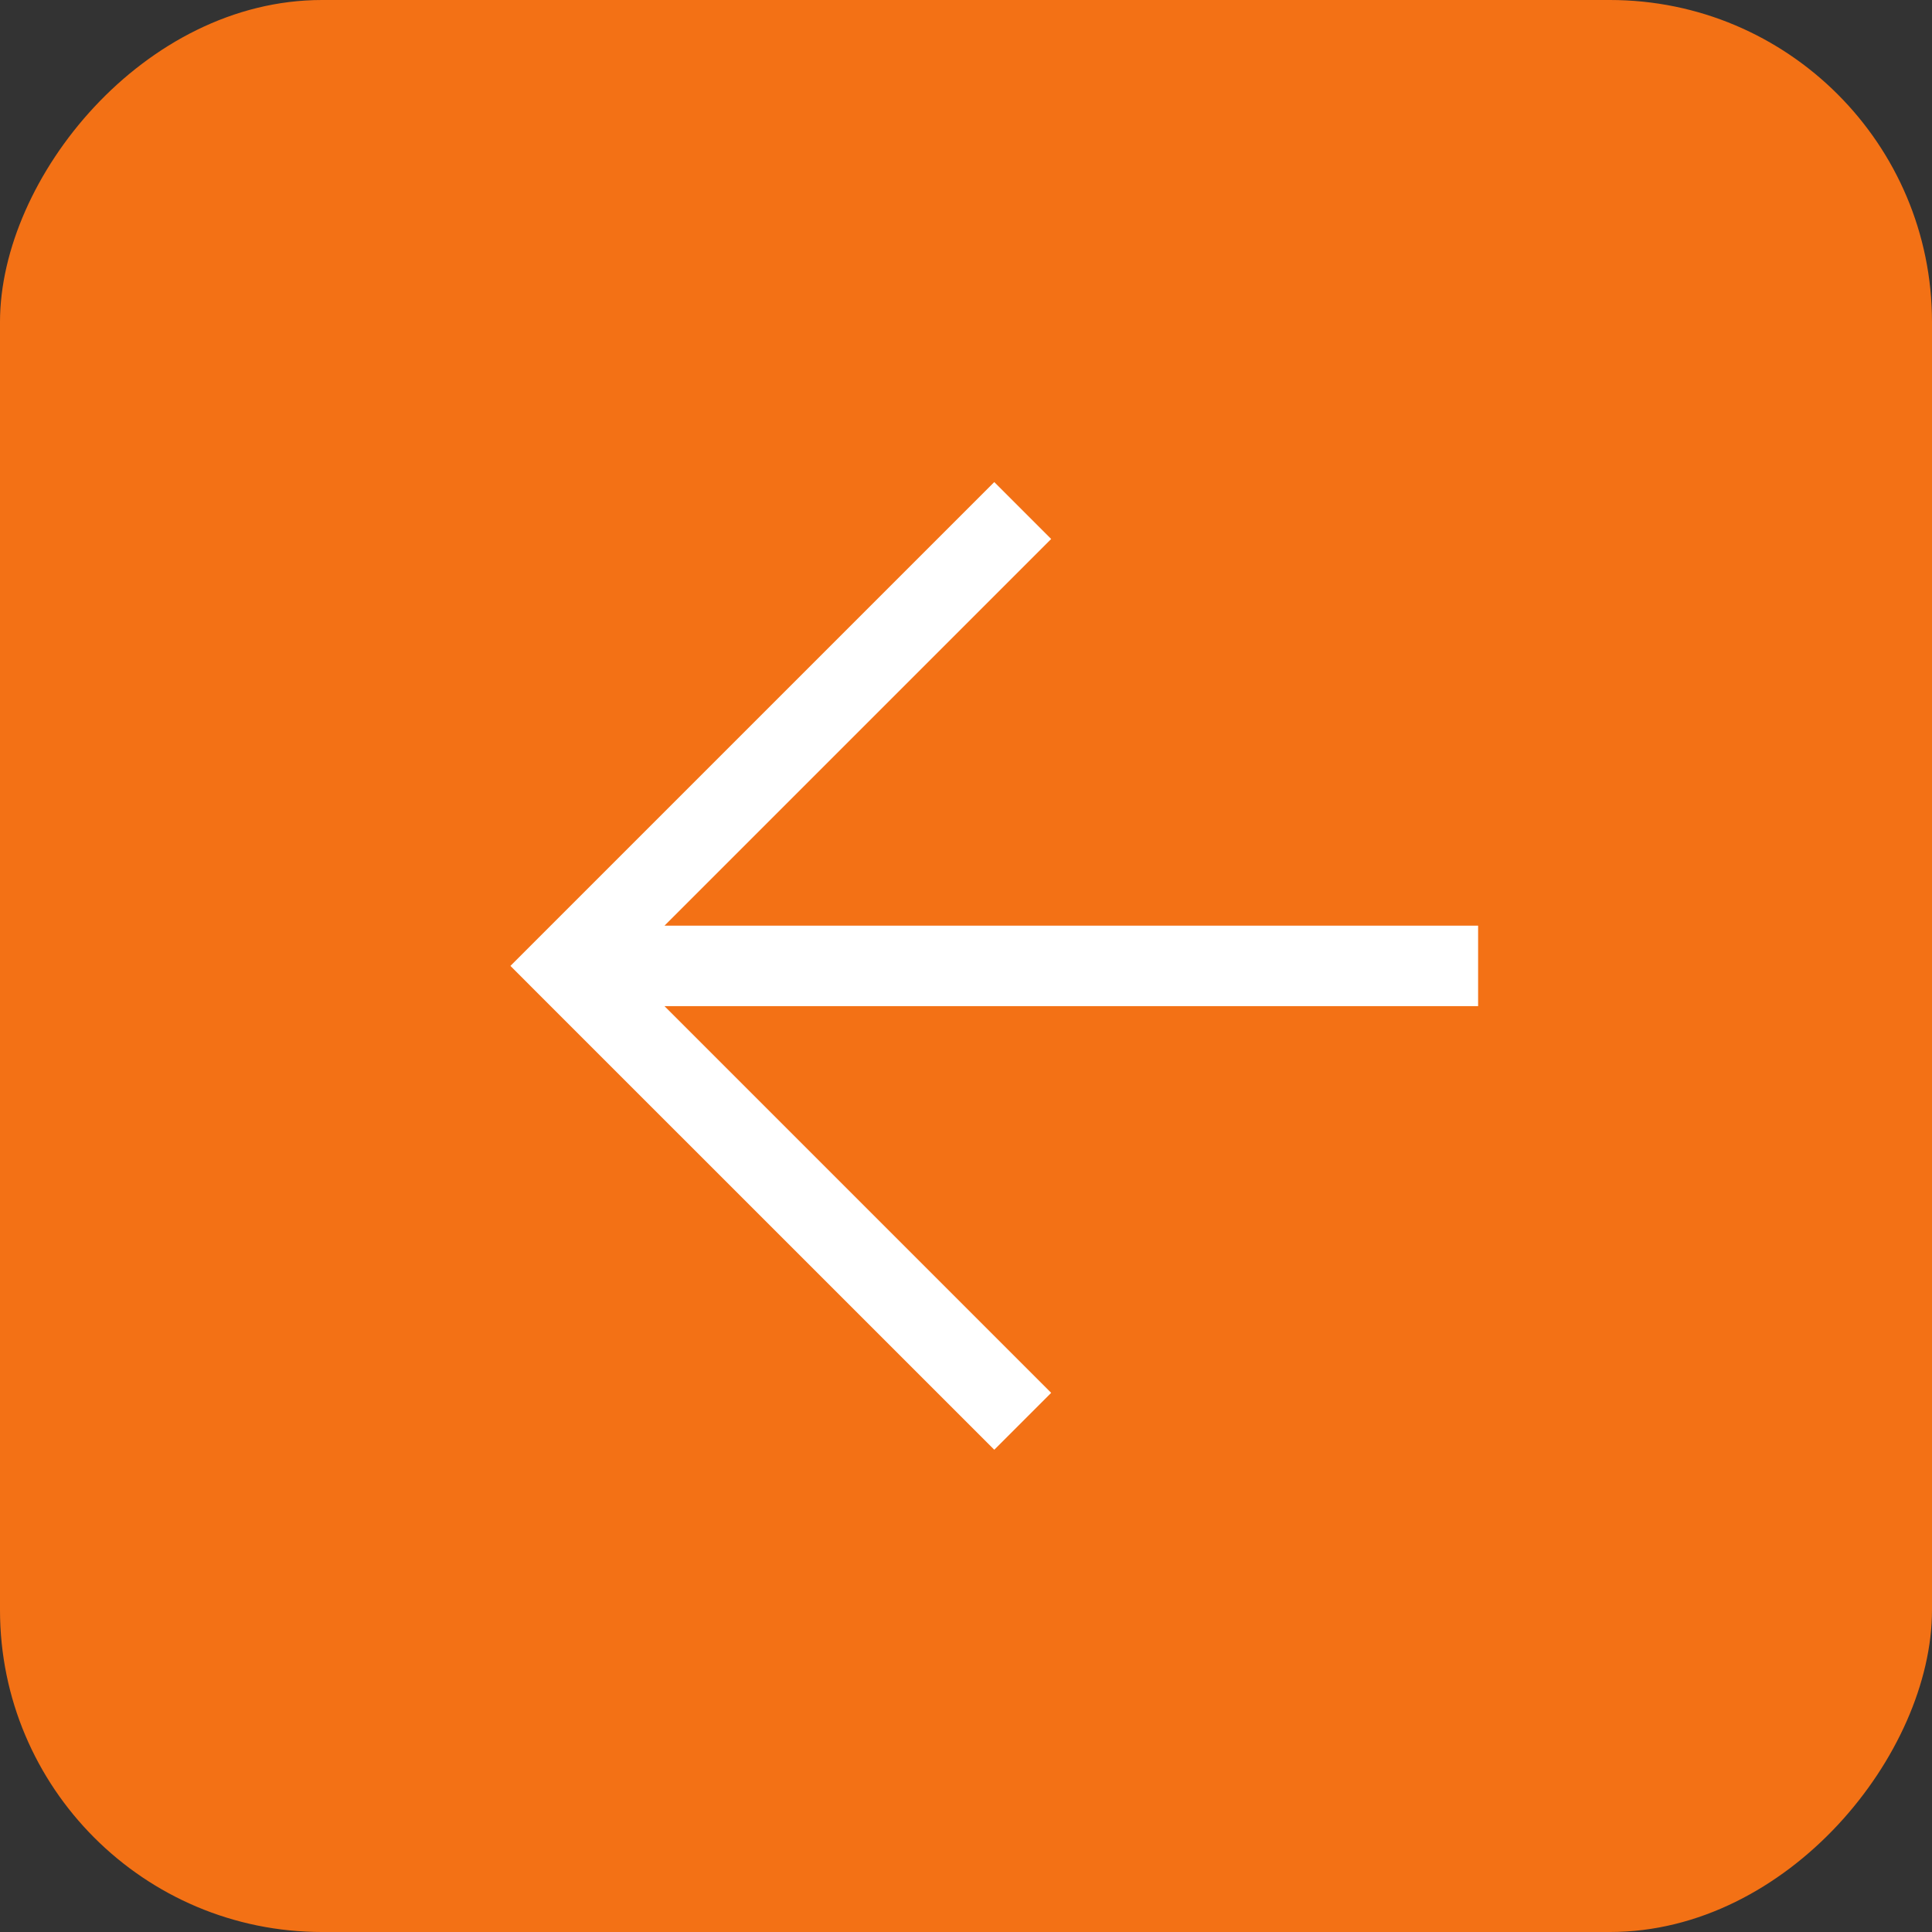
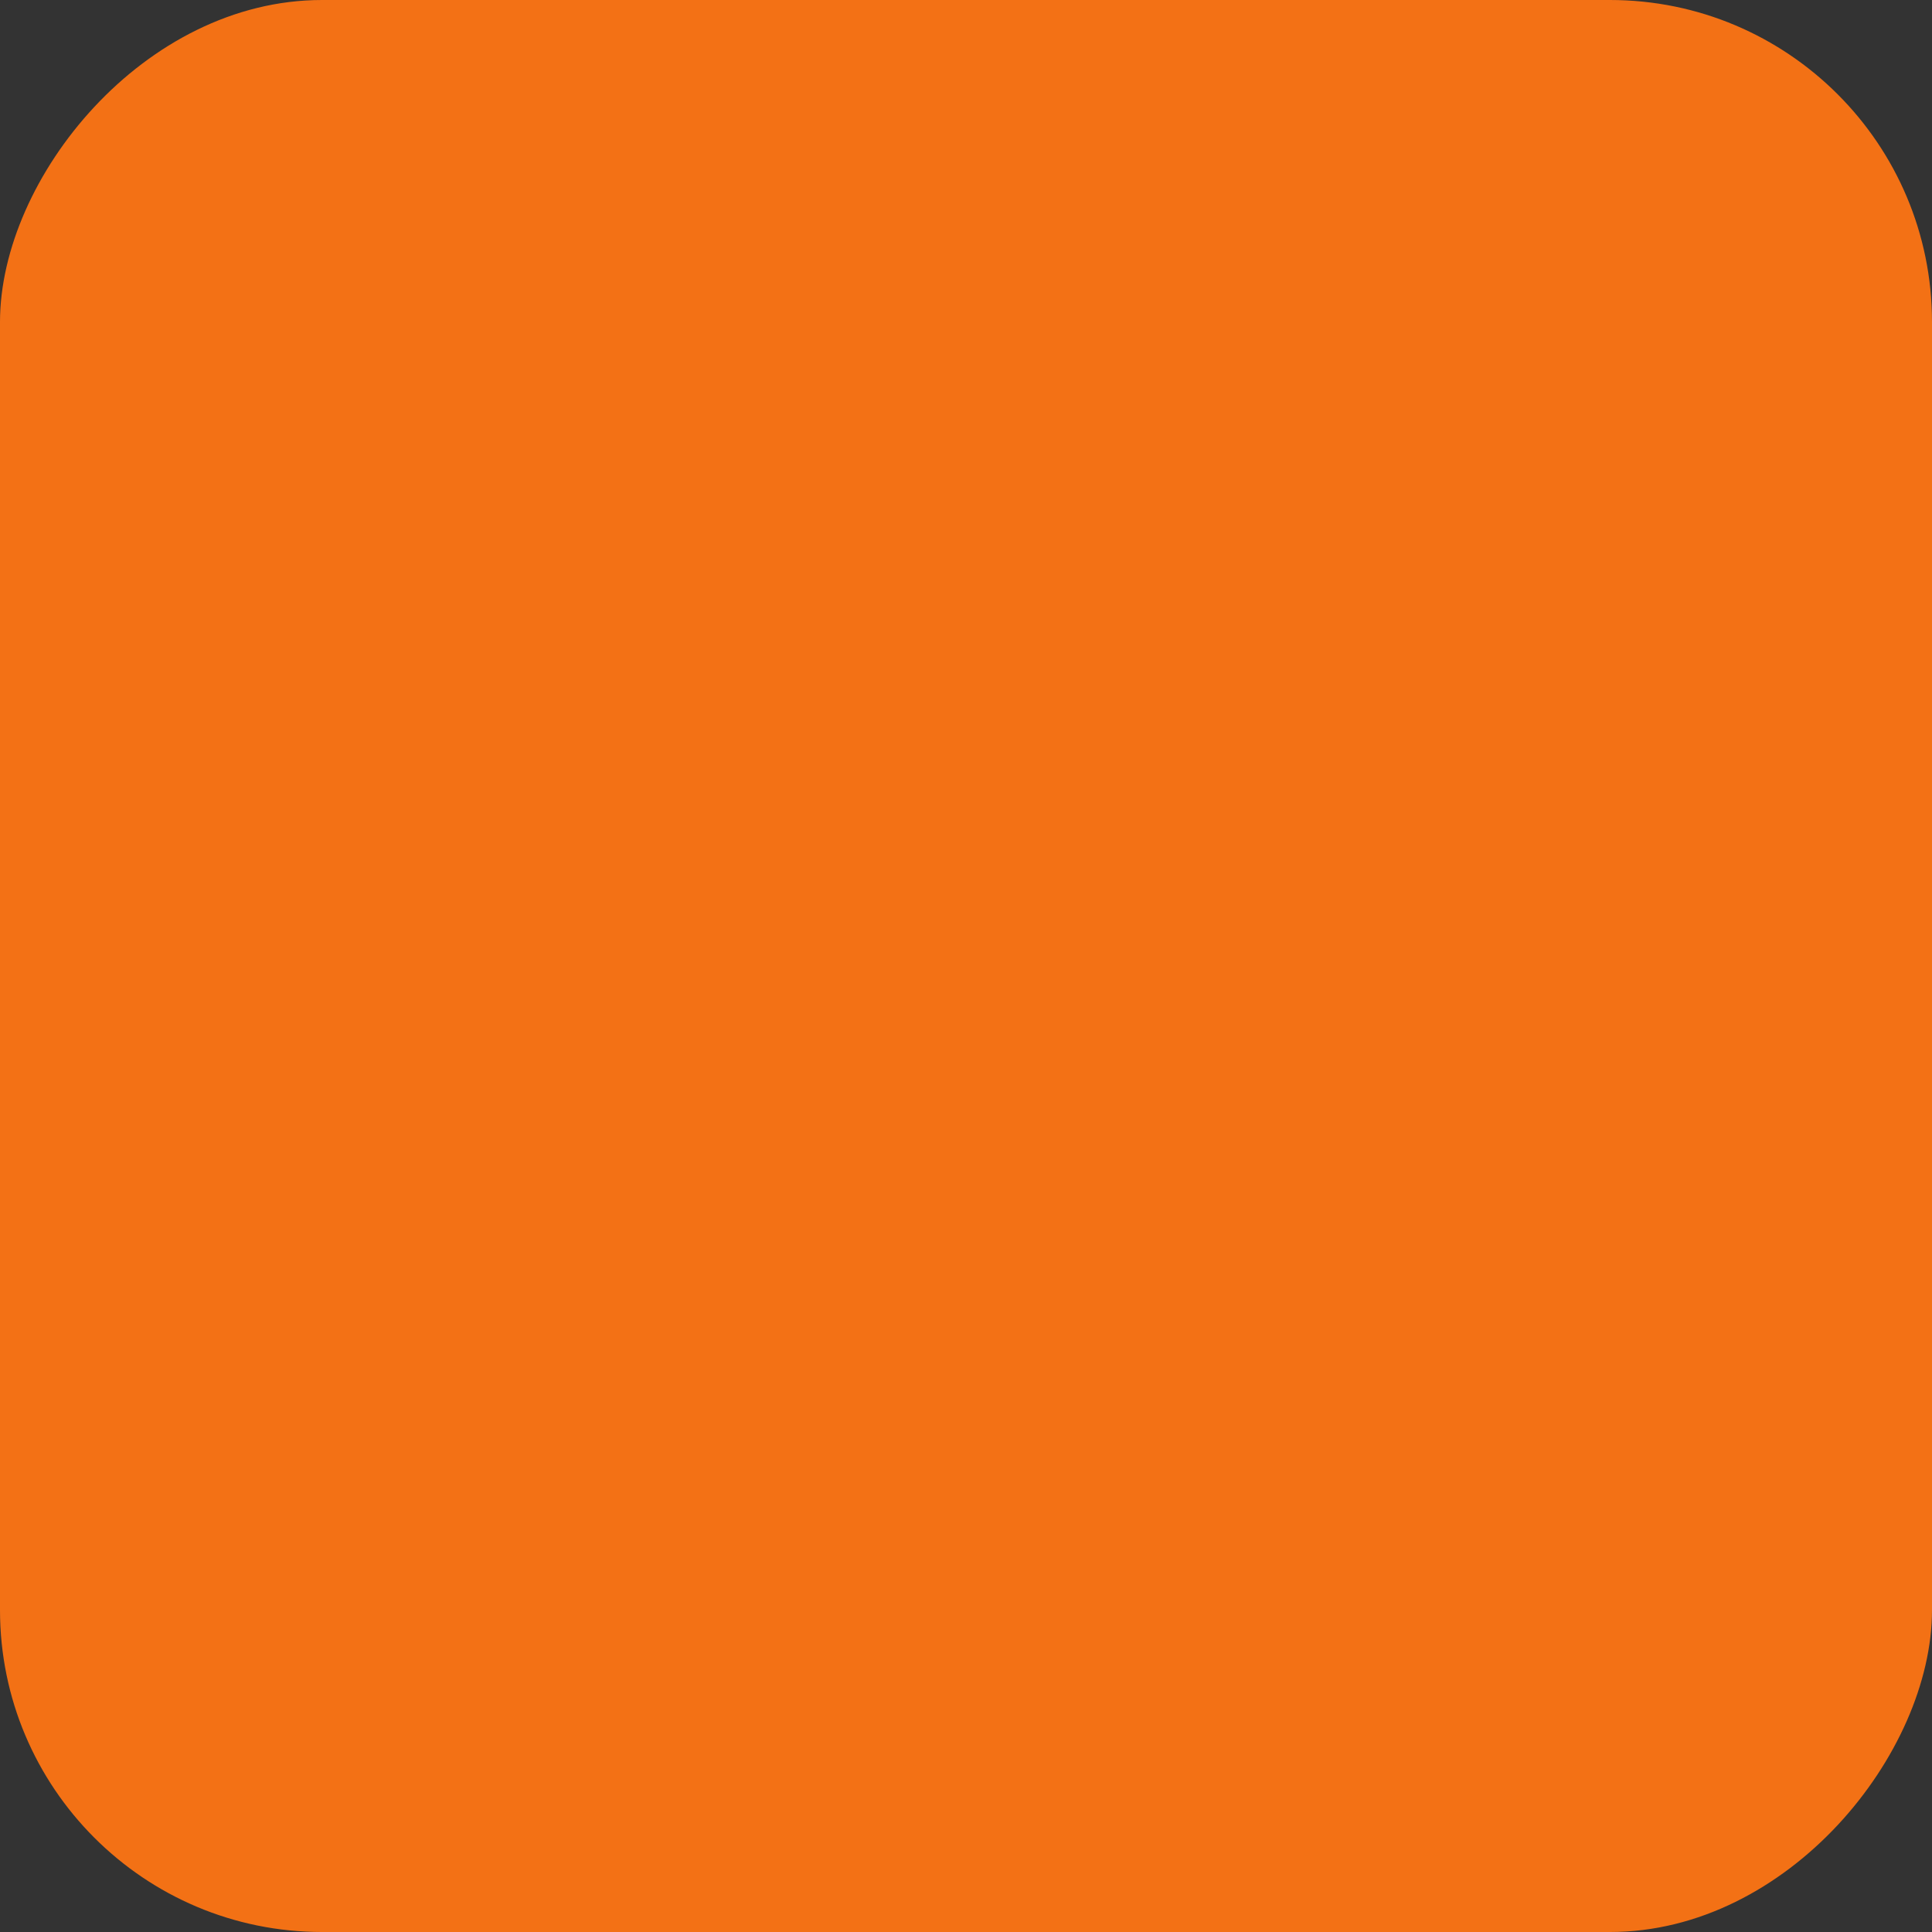
<svg xmlns="http://www.w3.org/2000/svg" width="60" height="60" viewBox="0 0 60 60" fill="none">
  <rect x="0" y="0" width="60" height="60" fill="#333333" stroke="none" />
  <rect width="60" height="60" rx="10" transform="matrix(-1 0 0 1 60 0)" fill="#F37115" />
-   <path fill-rule="evenodd" clip-rule="evenodd" d="M30.878 14.971L16.735 29.113L15.852 29.997L16.735 30.881L30.878 45.023L32.645 43.256L20.637 31.247L45.904 31.247L45.904 28.747L20.637 28.747L32.645 16.739L30.878 14.971Z" fill="white" />
</svg>